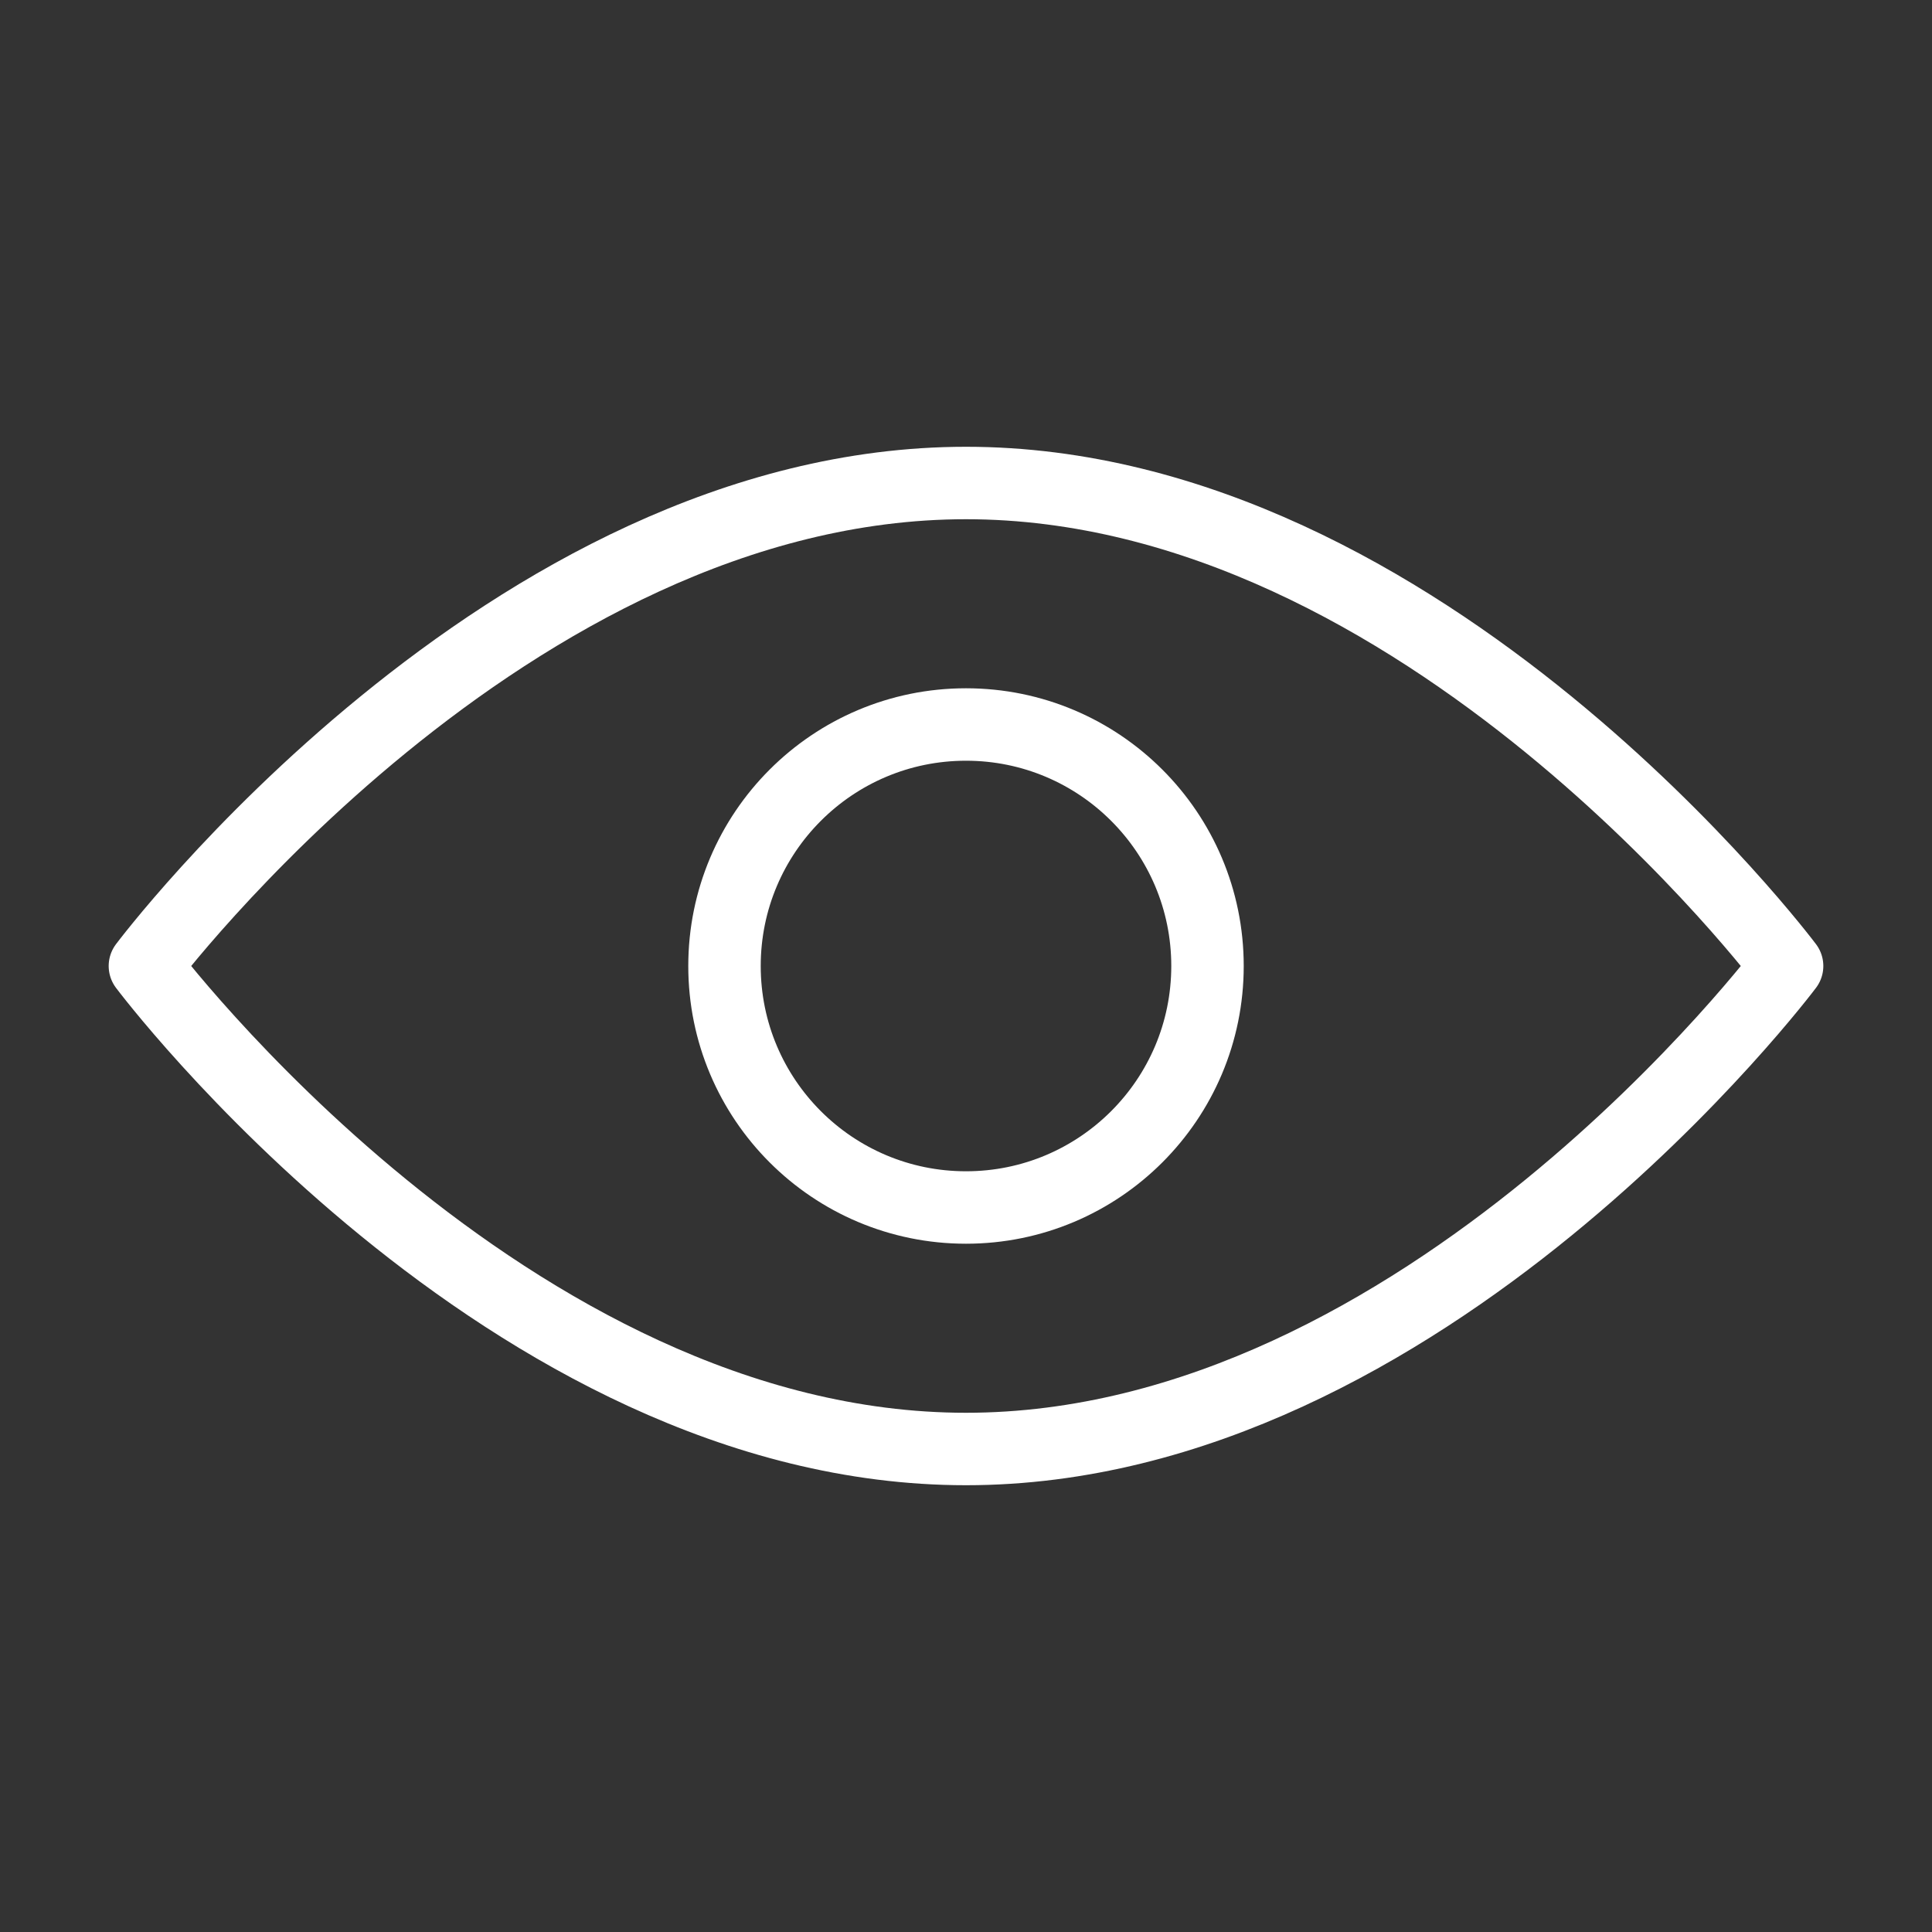
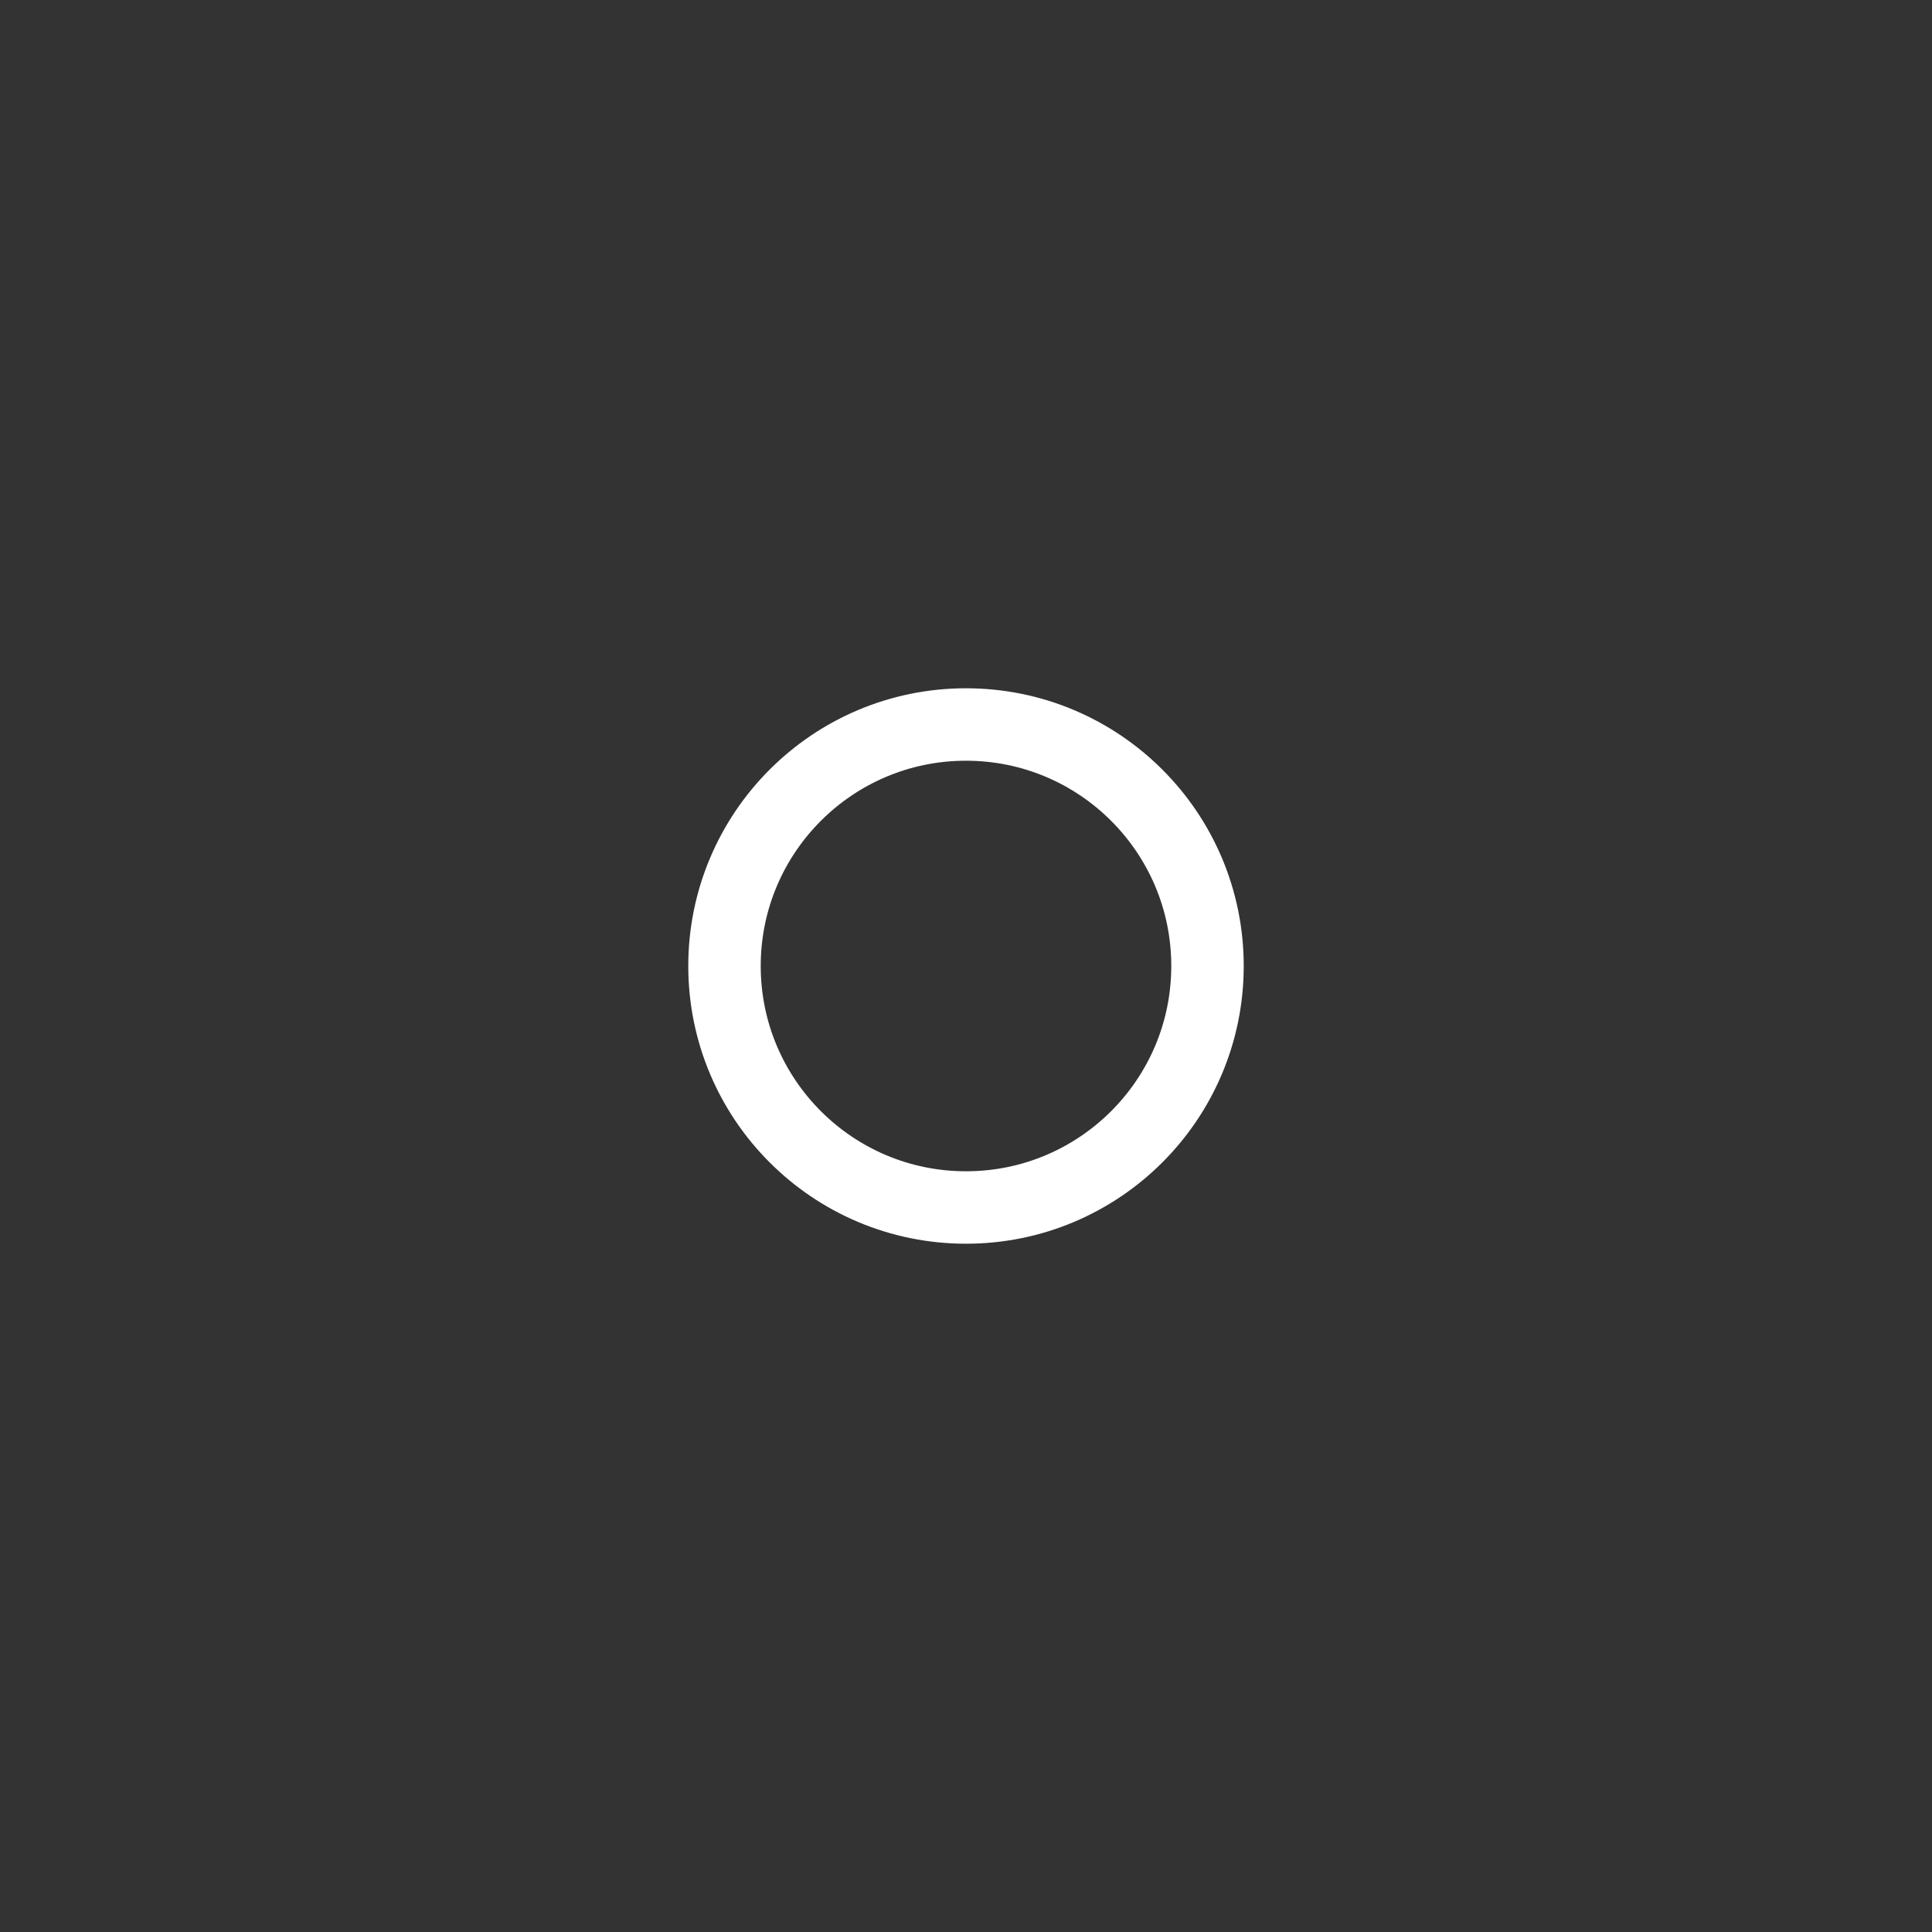
<svg xmlns="http://www.w3.org/2000/svg" height="80" viewBox="0 0 80 80" width="80">
  <rect x="0" y="0" width="80" height="80" fill="#333333" stroke="none" />
-   <path d="m74 40s-15 20-34 20-34-20-34-20 15-20 34-20 34 20 34 20zm-34 10c5.523 0 10-4.477 10-10s-4.477-10-10-10-10 4.477-10 10 4.477 10 10 10z" fill="none" stroke="#FFFFFF" stroke-linecap="round" stroke-linejoin="round" stroke-width="3" />
+   <path d="m74 40zm-34 10c5.523 0 10-4.477 10-10s-4.477-10-10-10-10 4.477-10 10 4.477 10 10 10z" fill="none" stroke="#FFFFFF" stroke-linecap="round" stroke-linejoin="round" stroke-width="3" />
</svg>